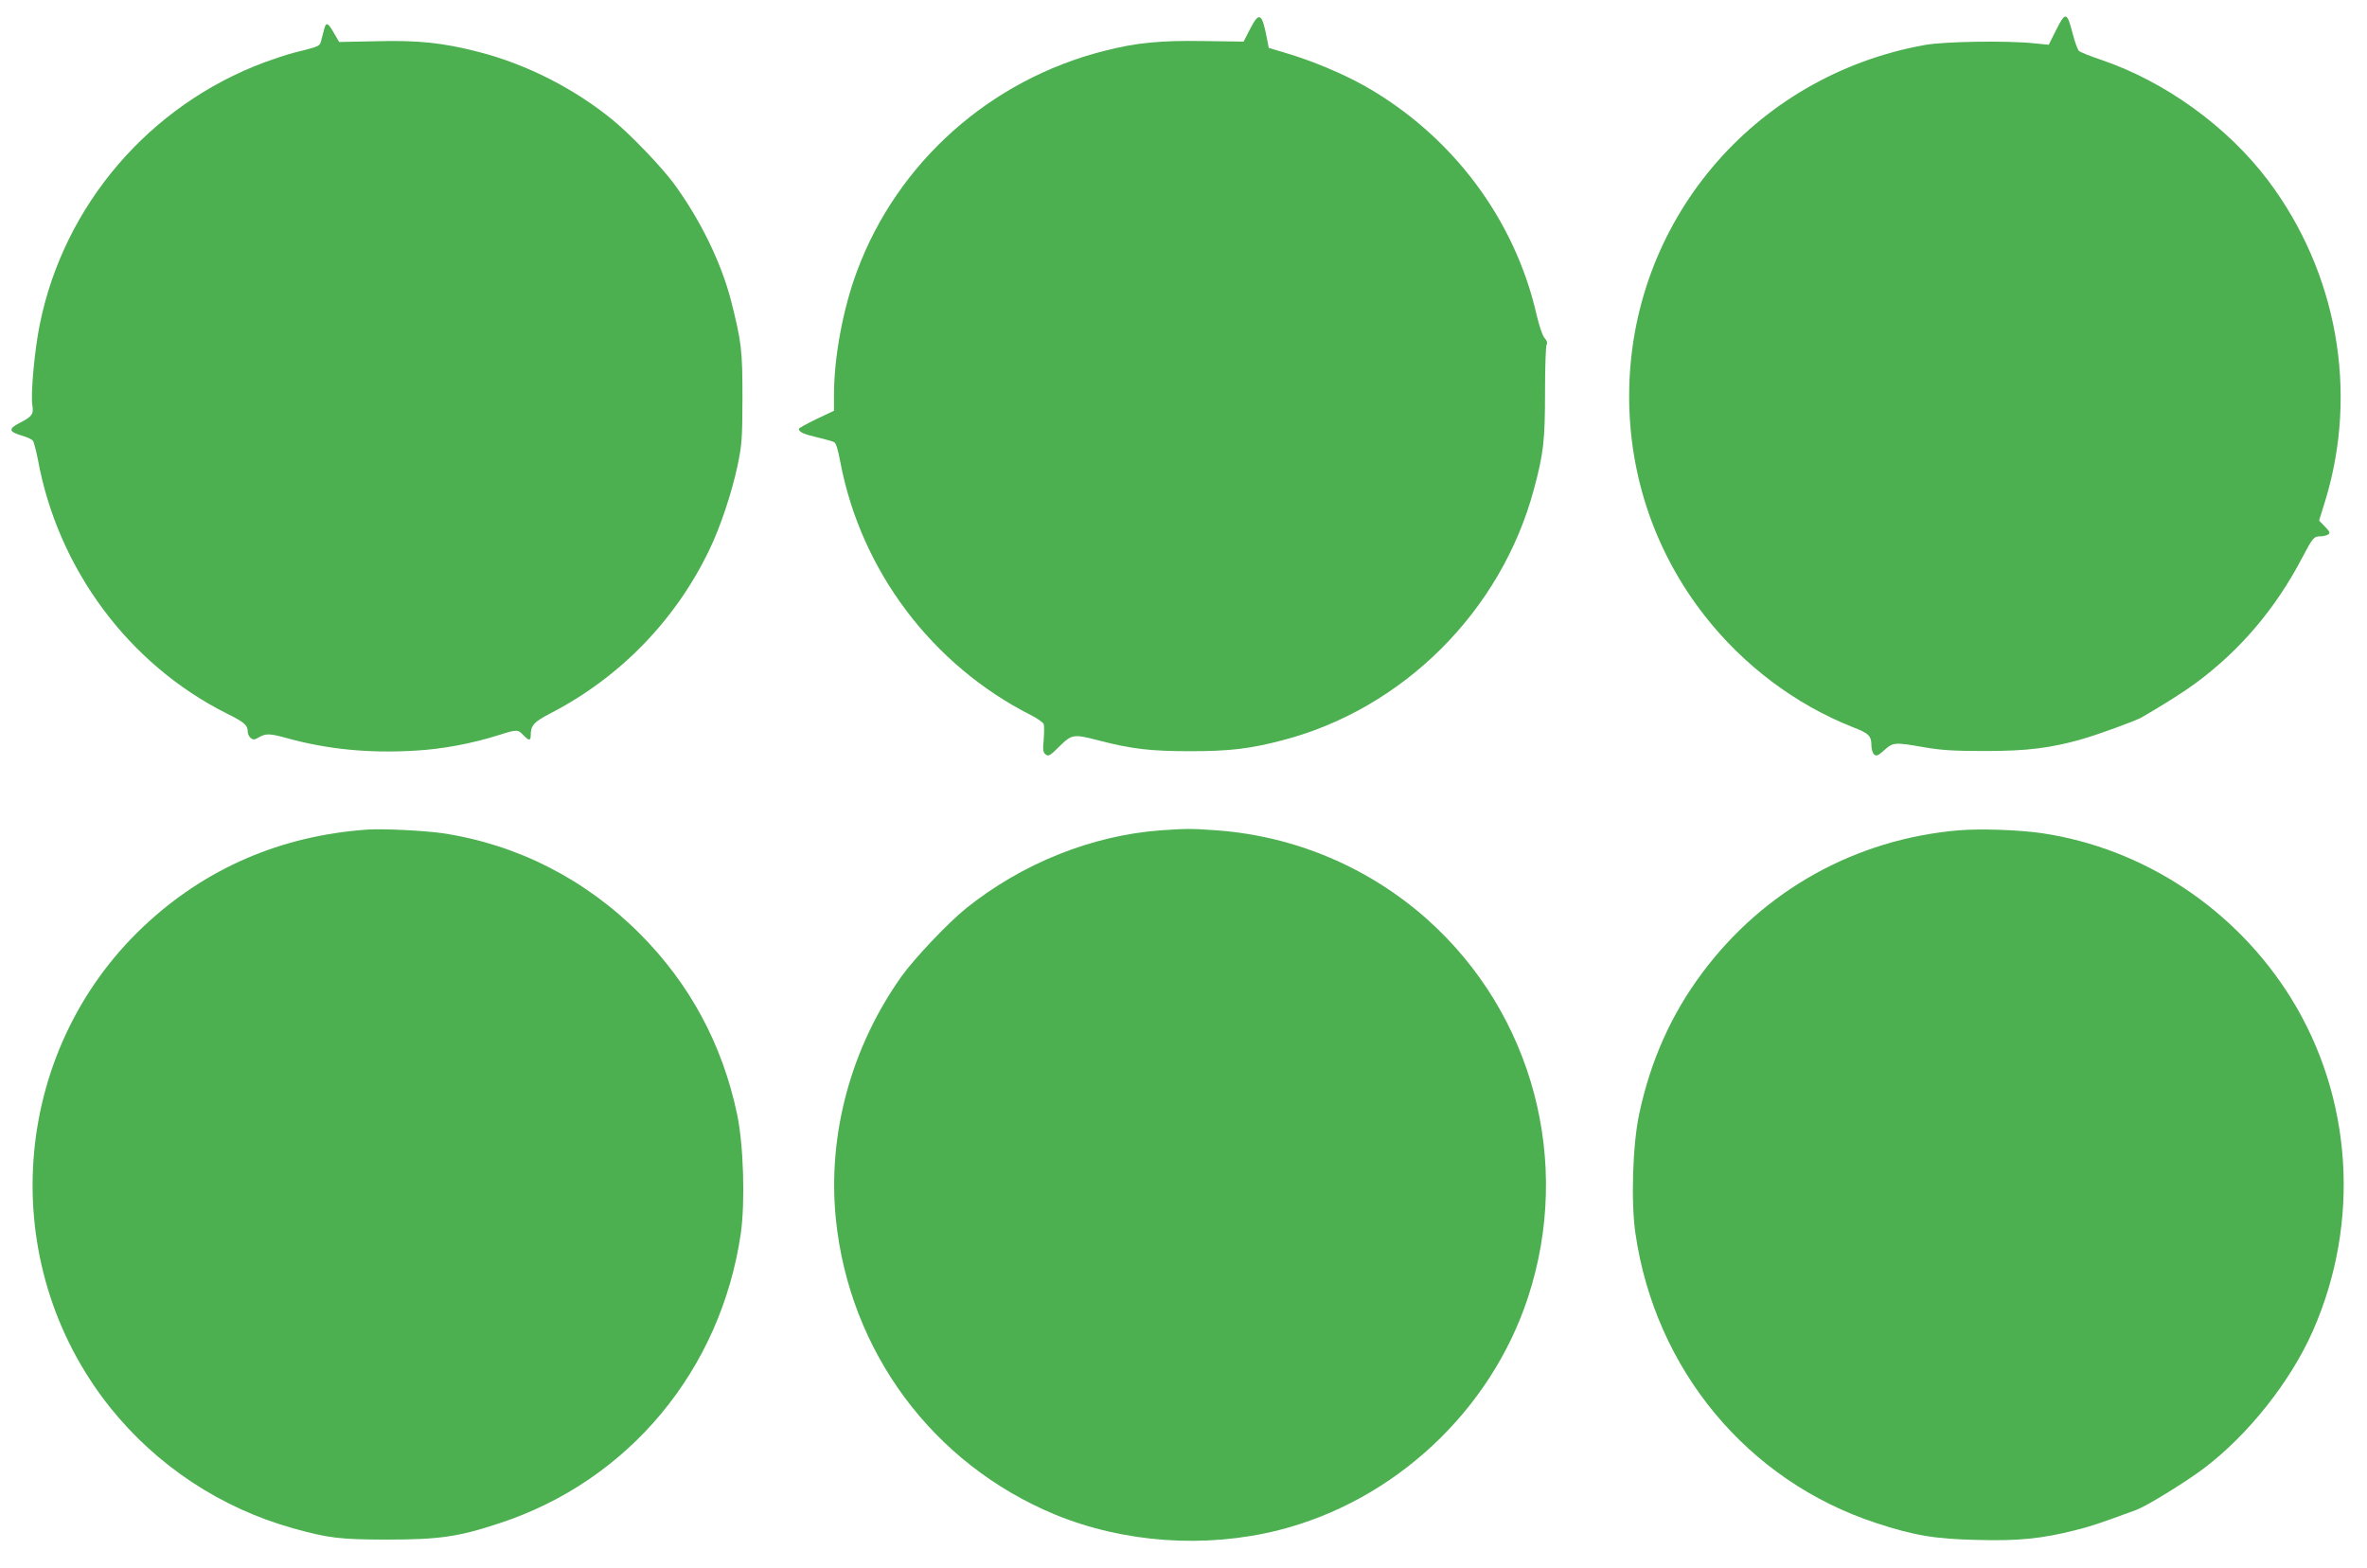
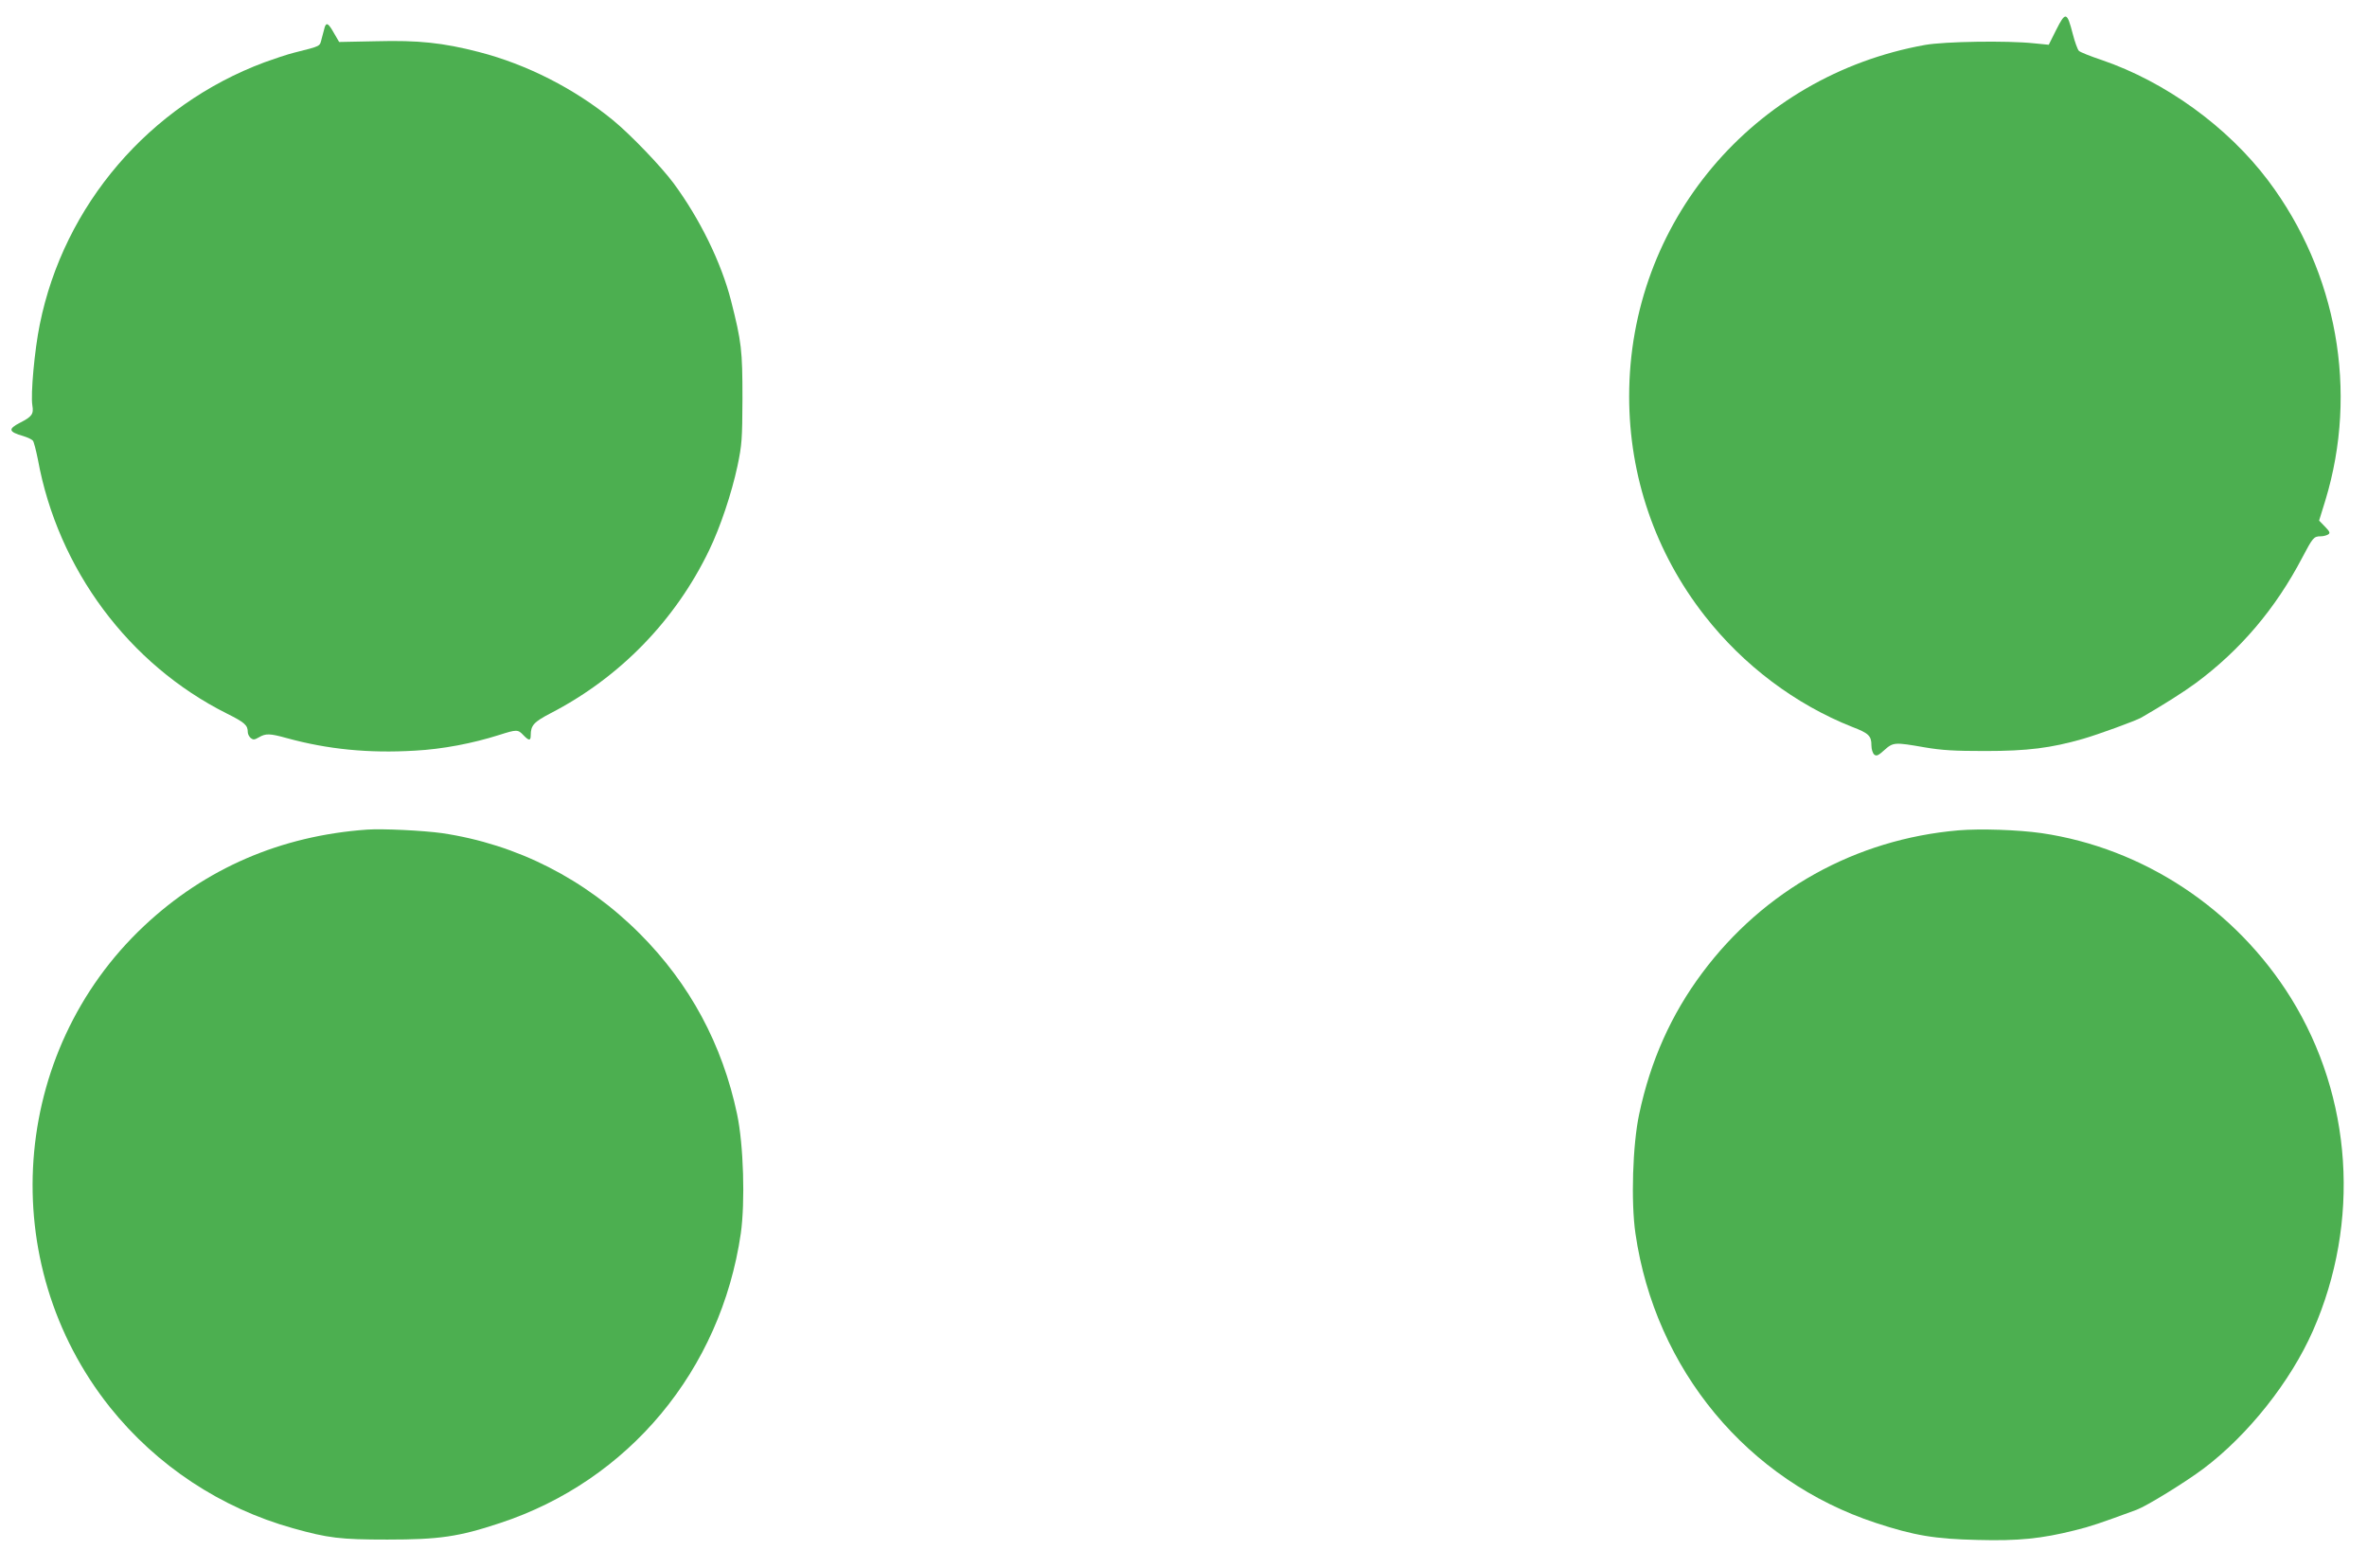
<svg xmlns="http://www.w3.org/2000/svg" version="1.0" width="1280pt" height="848pt" viewBox="0 0 1280 848" preserveAspectRatio="xMidYMid meet">
  <g transform="translate(0,848) scale(0.1,-0.1)" fill="#4caf50" stroke="none">
    <path d="M11120 8320 l-41 -82 -82 8 c-142 15 -480 10 -587 -9 -931 -167 -1600 -961 -1600 -1900 0 -433 142 -846 408 -1186 210 -269 491 -480 799 -602 89 -34 103 -48 103 -100 0 -20 7 -42 15 -49 12 -10 22 -6 55 24 48 43 56 43 217 15 94 -16 160 -20 328 -20 229 0 356 16 530 66 86 25 283 97 315 115 121 70 230 139 295 187 240 178 430 401 575 678 57 108 62 115 100 115 14 0 32 5 40 10 12 8 9 15 -17 42 l-32 33 34 110 c179 589 63 1233 -309 1728 -220 292 -556 535 -902 653 -60 20 -115 42 -122 49 -7 7 -22 48 -33 91 -31 120 -39 123 -89 24z" />
-     <path d="M6760 8323 l-35 -68 -215 3 c-237 4 -366 -9 -538 -53 -617 -156 -1118 -602 -1337 -1190 -76 -202 -125 -467 -125 -669 l0 -87 -95 -45 c-52 -25 -95 -49 -95 -53 0 -17 26 -29 100 -46 41 -10 82 -21 91 -26 10 -5 21 -41 33 -106 111 -588 496 -1100 1033 -1371 33 -17 63 -38 67 -47 3 -9 3 -47 0 -84 -5 -55 -4 -69 10 -80 15 -13 24 -8 74 42 68 67 77 69 214 33 178 -46 280 -58 493 -58 216 0 324 13 500 59 653 170 1182 698 1359 1354 53 196 61 267 61 529 0 135 4 251 9 258 5 9 1 21 -12 35 -11 13 -28 63 -42 122 -117 518 -456 971 -928 1239 -121 68 -287 138 -434 181 l-87 26 -11 57 c-26 133 -41 140 -90 45z" />
    <path d="M1756 8333 c-3 -10 -10 -37 -16 -60 -12 -46 0 -40 -150 -78 -36 -9 -108 -33 -160 -52 -622 -232 -1085 -772 -1215 -1418 -28 -136 -50 -378 -40 -437 8 -47 -2 -61 -67 -94 -66 -34 -62 -49 18 -72 23 -7 46 -18 52 -25 5 -6 17 -52 27 -102 108 -592 492 -1108 1021 -1373 98 -49 114 -63 114 -102 0 -9 7 -23 16 -31 13 -10 20 -10 44 4 37 22 60 21 150 -4 222 -61 444 -83 694 -68 149 8 311 39 456 85 94 30 101 30 130 -1 30 -31 40 -32 40 -1 0 54 17 72 107 119 374 193 675 502 858 882 60 124 121 306 153 455 24 115 26 143 27 365 0 263 -5 305 -62 530 -53 206 -168 441 -311 635 -68 91 -231 261 -327 340 -209 171 -466 302 -726 369 -194 50 -326 64 -555 58 l-200 -4 -28 48 c-29 52 -41 60 -50 32z" />
    <path d="M1985 3994 c-466 -33 -874 -209 -1206 -521 -726 -682 -807 -1822 -184 -2603 252 -315 599 -545 990 -654 190 -53 254 -61 510 -61 280 0 385 15 608 89 697 229 1195 827 1303 1566 24 170 15 480 -20 645 -80 379 -256 705 -525 975 -296 297 -666 485 -1071 545 -101 14 -321 25 -405 19z" />
-     <path d="M6275 3990 c-372 -28 -748 -179 -1050 -421 -98 -79 -277 -268 -348 -366 -274 -384 -403 -857 -357 -1314 73 -717 524 -1325 1186 -1599 373 -153 811 -184 1209 -84 625 158 1147 645 1348 1259 240 731 27 1532 -543 2042 -316 282 -716 452 -1140 483 -138 10 -160 10 -305 0z" />
    <path d="M10590 3990 c-556 -48 -1052 -324 -1385 -771 -168 -225 -280 -476 -341 -764 -35 -164 -45 -473 -20 -645 107 -736 606 -1337 1300 -1565 207 -68 319 -87 551 -92 219 -6 346 7 525 52 83 20 141 40 334 111 56 21 262 148 361 222 242 182 472 472 593 747 258 587 213 1262 -119 1798 -299 481 -797 811 -1349 892 -126 18 -332 25 -450 15z" />
  </g>
</svg>